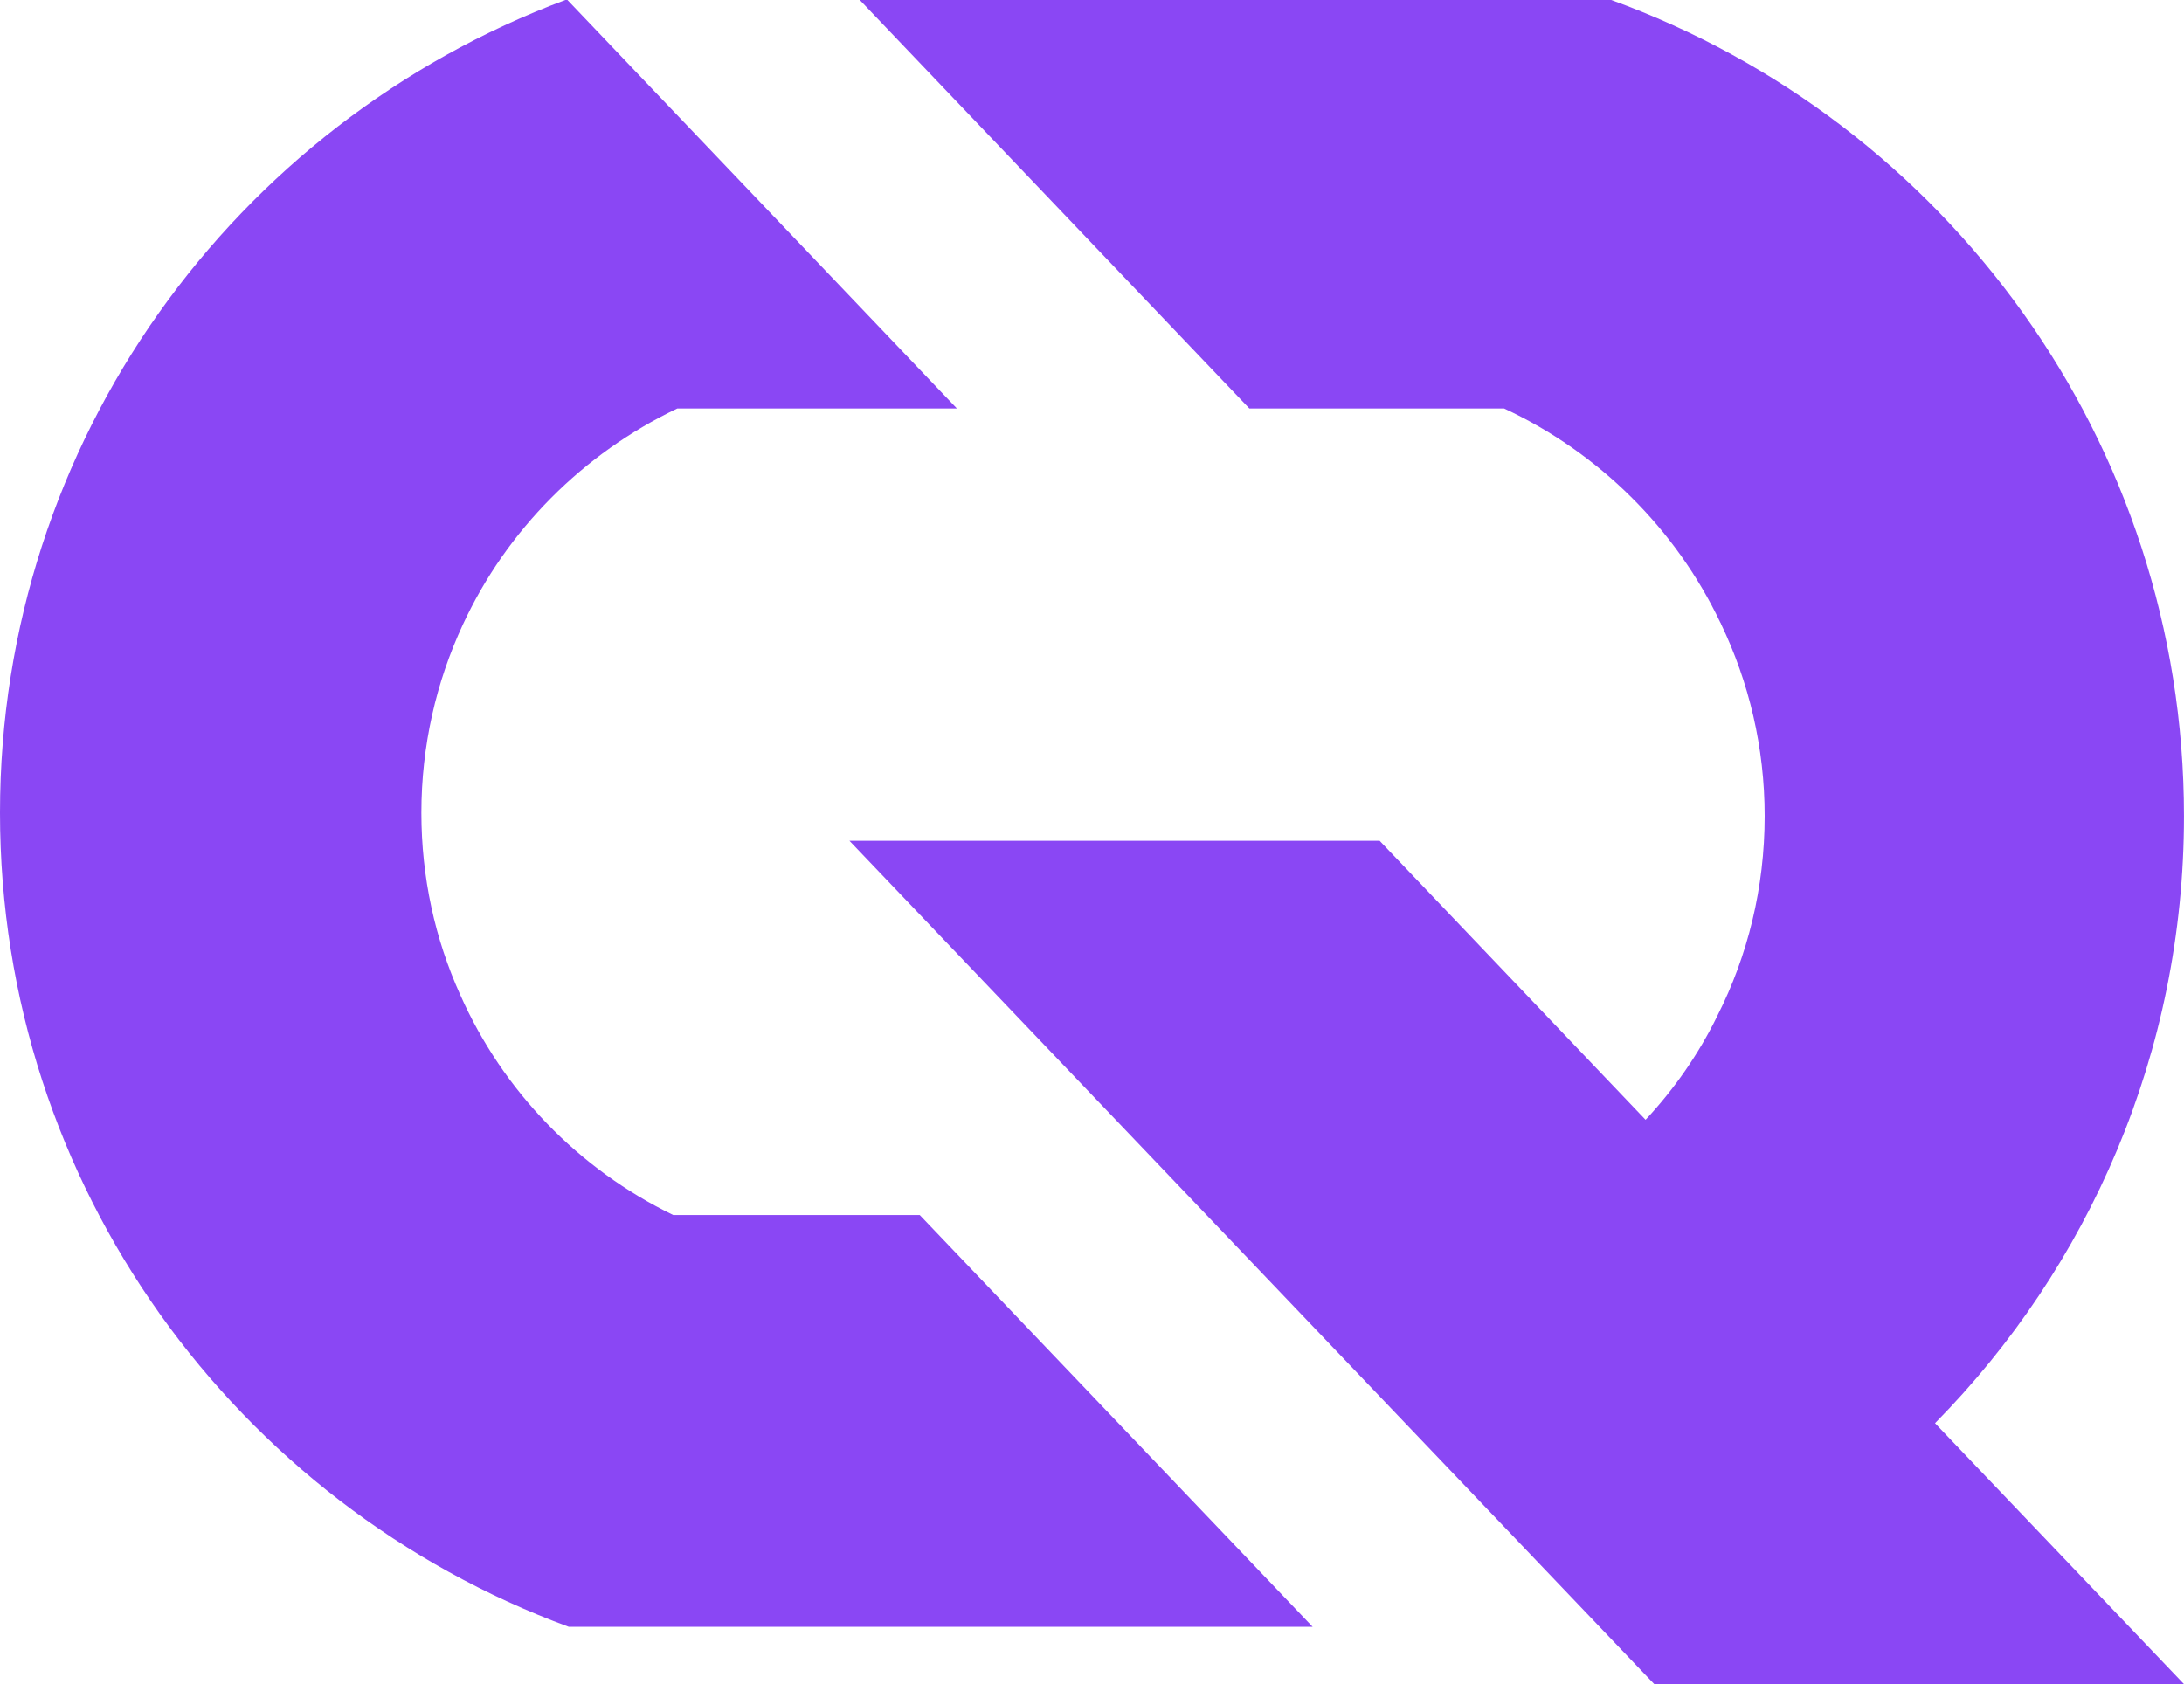
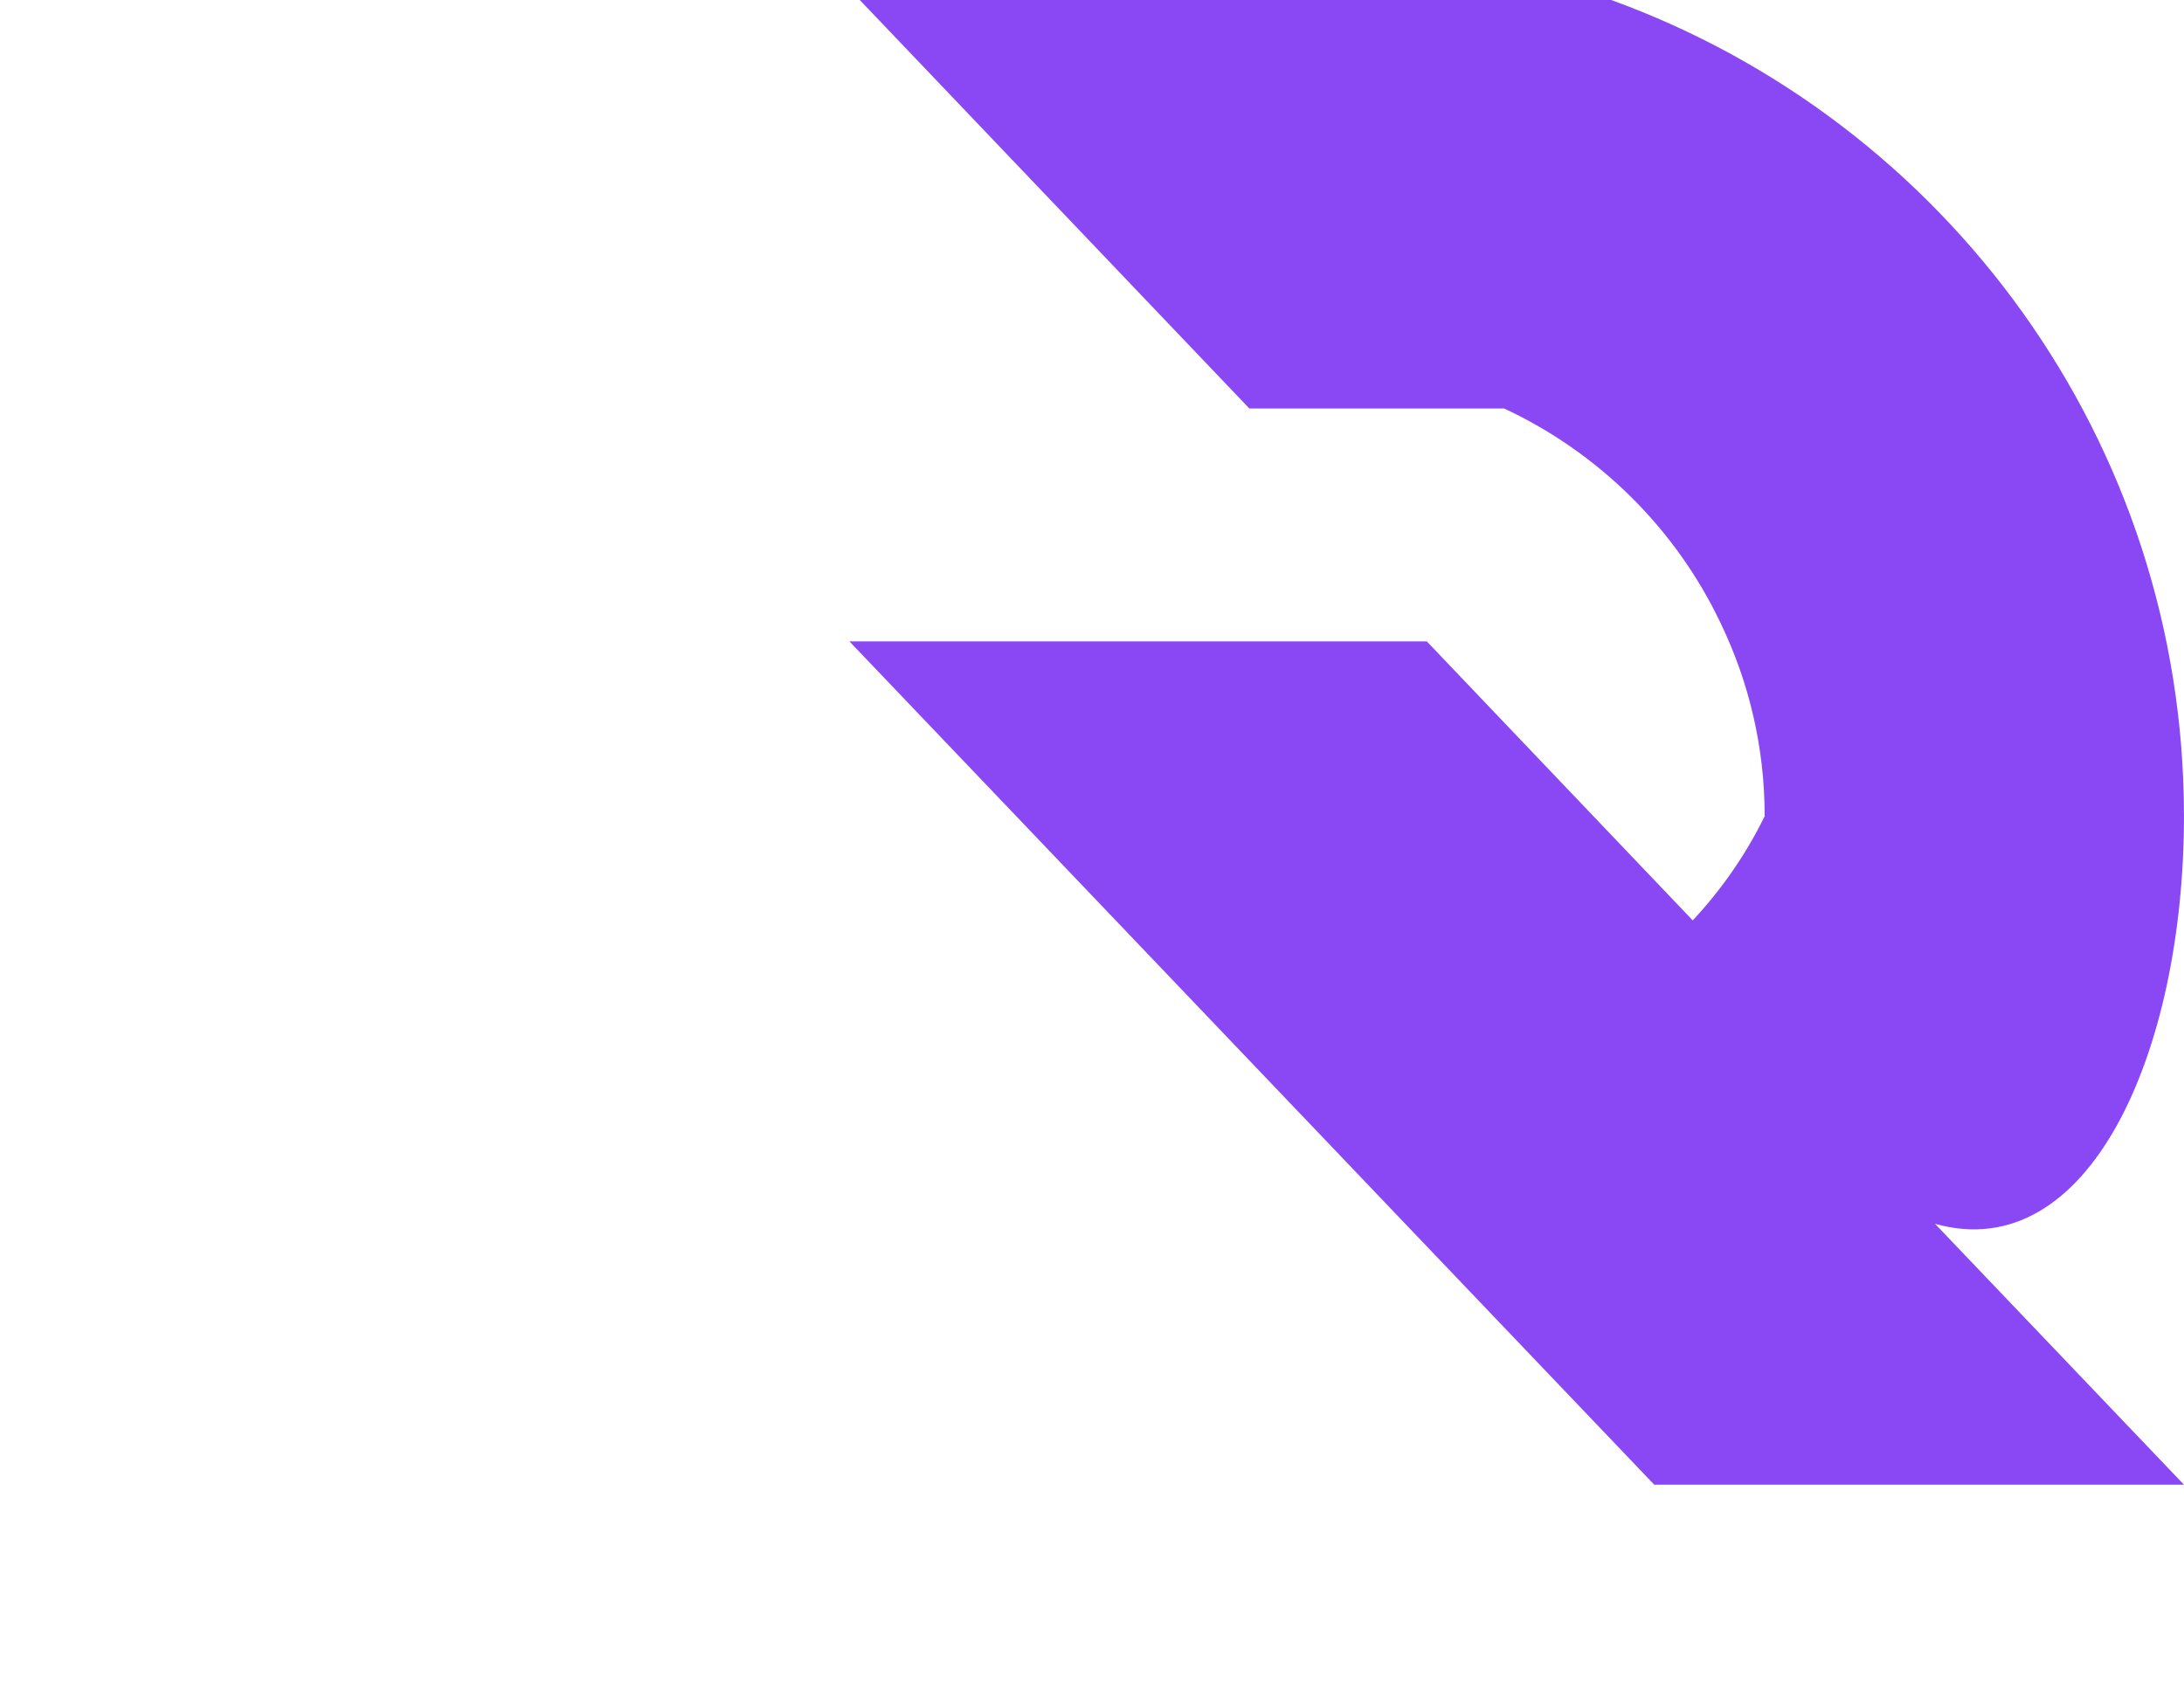
<svg xmlns="http://www.w3.org/2000/svg" version="1.1" id="Layer_1" x="0px" y="0px" width="64px" height="49.359px" viewBox="11.112 3.578 64 49.359" enable-background="new 11.112 3.578 64 49.359" xml:space="preserve">
  <g id="Layer_2">
    <g>
-       <path fill="#8A47F4" d="M75.111,27.497c0-10.993-6.992-20.367-16.784-23.919H36.307L47.723,15.55h7.465    c2.775,1.292,5.03,3.527,6.34,6.281c0.012,0.012,0.012,0.012,0.012,0.024c0.824,1.716,1.284,3.625,1.284,5.642    c0,2.102-0.497,4.095-1.382,5.844c0,0.015,0,0.015-0.012,0.026c-0.545,1.111-1.261,2.137-2.096,3.031l-7.793-8.177H36.004    l23.584,24.716h15.523l-7.295-7.646C72.324,40.711,75.111,34.43,75.111,27.497z" />
-       <path fill="#8A47F4" d="M38.064,39.189h-7.224c-2.774-1.343-4.992-3.638-6.24-6.451c-0.739-1.631-1.14-3.442-1.14-5.338    c0-1.969,0.437-3.84,1.212-5.508c1.284-2.779,3.527-5.026,6.289-6.342h8.192L27.74,3.578h-0.061    C17.996,7.19,11.112,16.492,11.112,27.4c0,10.944,6.932,20.27,16.664,23.858h21.801L38.064,39.189z" />
+       <path fill="#8A47F4" d="M75.111,27.497c0-10.993-6.992-20.367-16.784-23.919H36.307L47.723,15.55h7.465    c2.775,1.292,5.03,3.527,6.34,6.281c0.012,0.012,0.012,0.012,0.012,0.024c0.824,1.716,1.284,3.625,1.284,5.642    c0,0.015,0,0.015-0.012,0.026c-0.545,1.111-1.261,2.137-2.096,3.031l-7.793-8.177H36.004    l23.584,24.716h15.523l-7.295-7.646C72.324,40.711,75.111,34.43,75.111,27.497z" />
    </g>
  </g>
</svg>